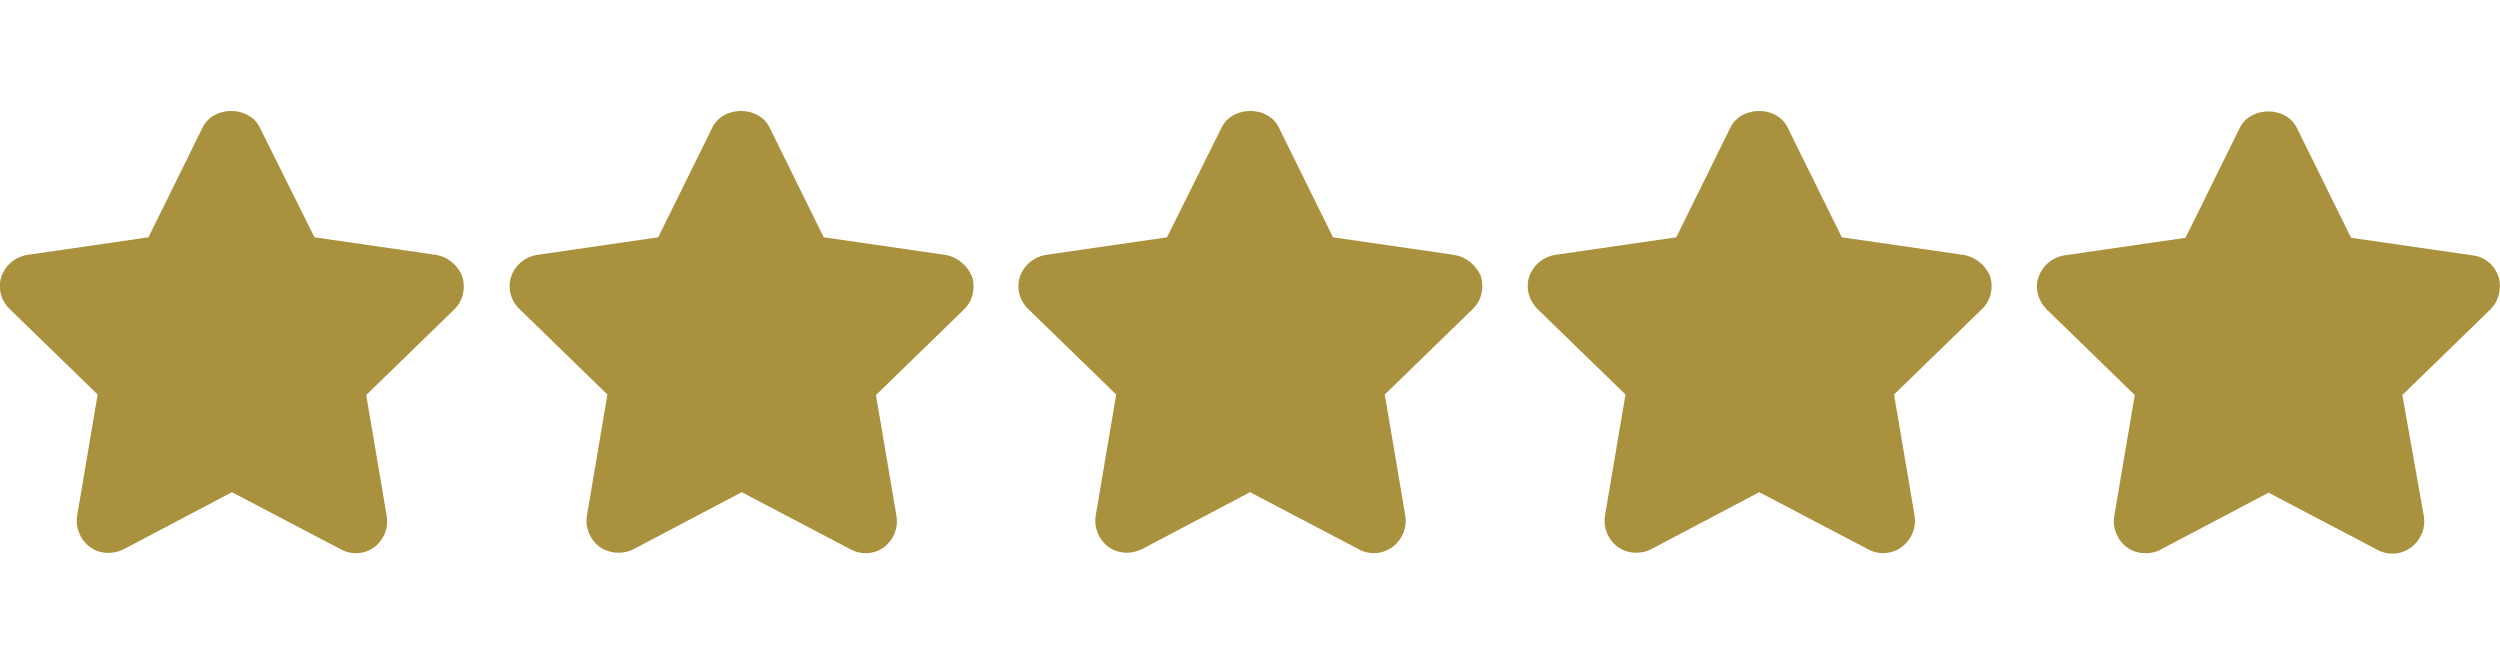
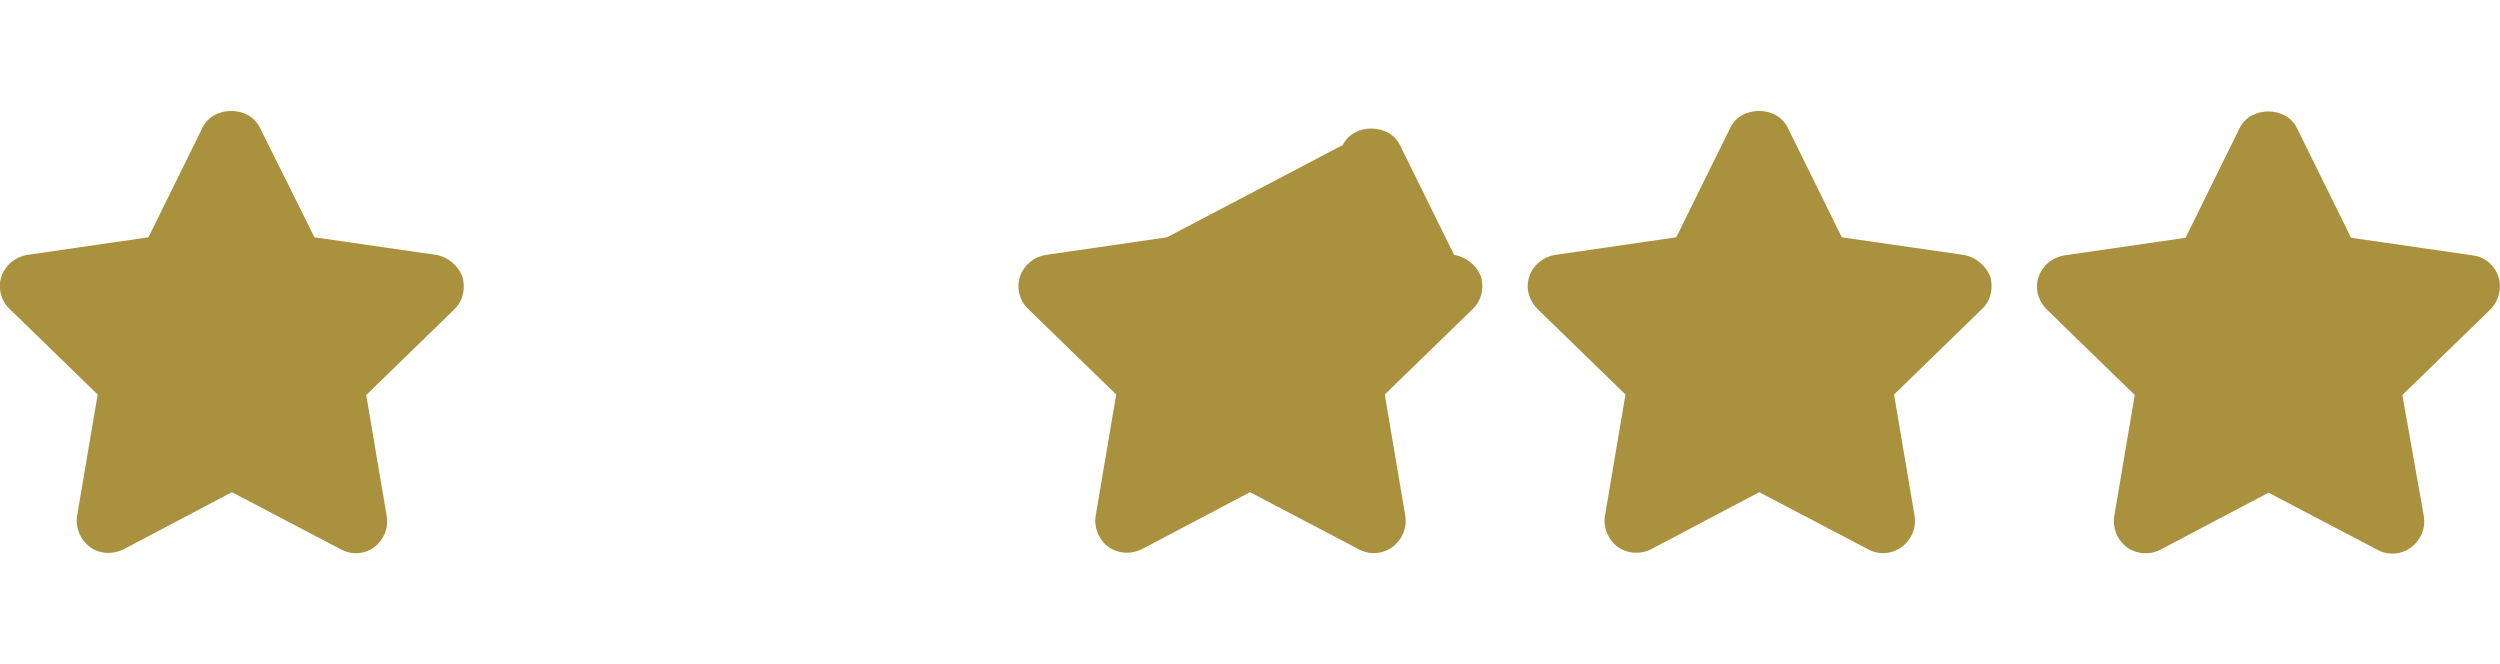
<svg xmlns="http://www.w3.org/2000/svg" version="1.1" id="Capa_1" x="0px" y="0px" viewBox="0 0 512 136" style="enable-background:new 0 0 512 136;" xml:space="preserve">
  <style type="text/css"> .st0{fill:#AA913E;} </style>
  <g>
    <path class="st0" d="M89.3,52.2l-24.9-3.6L53.2,26.1c-2.2-4.5-9.5-4.5-11.7,0L30.4,48.6L5.6,52.2c-2.5,0.4-4.5,2.1-5.3,4.4 c-0.8,2.4-0.1,5,1.7,6.7l18,17.5l-4.2,24.8c-0.4,2.4,0.6,4.9,2.6,6.4c2,1.5,4.7,1.6,6.9,0.5l22.2-11.7l22.3,11.7 c0.9,0.5,2,0.8,3,0.8c1.4,0,2.7-0.4,3.8-1.2c2-1.5,3-3.9,2.6-6.4l-4.2-24.8l18-17.5c1.8-1.7,2.4-4.3,1.7-6.7 C93.8,54.3,91.7,52.6,89.3,52.2z" />
-     <path class="st0" d="M193.6,52.2l-24.9-3.6l-11.1-22.5c-2.2-4.5-9.5-4.5-11.7,0l-11.1,22.5l-24.8,3.6c-2.5,0.4-4.5,2.1-5.3,4.4 c-0.8,2.4-0.1,5,1.7,6.7l18,17.5l-4.2,24.8c-0.4,2.4,0.6,4.9,2.6,6.4c2,1.4,4.7,1.6,6.9,0.5l22.2-11.7l22.3,11.7 c0.9,0.5,2,0.8,3,0.8c1.4,0,2.7-0.4,3.8-1.2c2-1.5,3-3.9,2.6-6.4l-4.2-24.8l18-17.5c1.8-1.7,2.4-4.3,1.7-6.7 C198.1,54.3,196,52.6,193.6,52.2z" />
-     <polygon class="st0" points="177,113.2 177,113.2 177,113.2 " />
-     <path class="st0" d="M297.8,52.2L273,48.6l-11.1-22.5c-2.2-4.5-9.5-4.5-11.7,0L239,48.6l-24.8,3.6c-2.5,0.4-4.5,2.1-5.3,4.4 c-0.8,2.4-0.1,5,1.7,6.7l18,17.5l-4.2,24.8c-0.4,2.4,0.6,4.9,2.6,6.4c1.1,0.8,2.5,1.2,3.8,1.2c1.1,0,2.1-0.3,3-0.7l22.2-11.7 l22.3,11.7c2.2,1.2,4.9,1,6.9-0.5c2-1.5,3-3.9,2.6-6.4l-4.2-24.8l18-17.5c1.8-1.7,2.4-4.3,1.7-6.7 C302.3,54.3,300.3,52.6,297.8,52.2z" />
-     <polygon class="st0" points="230.7,113.2 230.7,113.2 230.7,113.2 " />
+     <path class="st0" d="M297.8,52.2l-11.1-22.5c-2.2-4.5-9.5-4.5-11.7,0L239,48.6l-24.8,3.6c-2.5,0.4-4.5,2.1-5.3,4.4 c-0.8,2.4-0.1,5,1.7,6.7l18,17.5l-4.2,24.8c-0.4,2.4,0.6,4.9,2.6,6.4c1.1,0.8,2.5,1.2,3.8,1.2c1.1,0,2.1-0.3,3-0.7l22.2-11.7 l22.3,11.7c2.2,1.2,4.9,1,6.9-0.5c2-1.5,3-3.9,2.6-6.4l-4.2-24.8l18-17.5c1.8-1.7,2.4-4.3,1.7-6.7 C302.3,54.3,300.3,52.6,297.8,52.2z" />
    <path class="st0" d="M402.1,52.2l-24.9-3.6l-11.1-22.5c-2.2-4.5-9.5-4.5-11.7,0l-11.1,22.5l-24.8,3.6c-2.5,0.4-4.5,2.1-5.3,4.4 c-0.8,2.4-0.1,4.9,1.7,6.7l18,17.5l-4.2,24.8c-0.4,2.4,0.6,4.9,2.6,6.4c1.1,0.8,2.5,1.2,3.8,1.2c1,0,2.1-0.2,3-0.7l22.2-11.7 l22.3,11.7c2.2,1.2,4.9,1,6.9-0.5c2-1.5,3-3.9,2.6-6.4l-4.2-24.8l18-17.5c1.8-1.7,2.4-4.3,1.7-6.7 C406.6,54.3,404.6,52.6,402.1,52.2z" />
    <path class="st0" d="M511.7,56.7c-0.8-2.4-2.8-4.1-5.3-4.4l-24.9-3.6l-11.1-22.5c-2.2-4.5-9.5-4.5-11.7,0l-11.1,22.5l-24.8,3.6 c-2.5,0.4-4.5,2.1-5.3,4.4c-0.8,2.4-0.1,4.9,1.7,6.7l18,17.5l-4.2,24.8c-0.4,2.4,0.6,4.9,2.6,6.4c1.1,0.8,2.5,1.2,3.8,1.2 c1,0,2.1-0.2,3-0.7l22.2-11.7l22.3,11.7c2.2,1.2,4.9,1,6.9-0.5c2-1.5,3-3.9,2.6-6.4L492,80.9l18-17.5 C511.8,61.6,512.4,59,511.7,56.7z" />
  </g>
</svg>